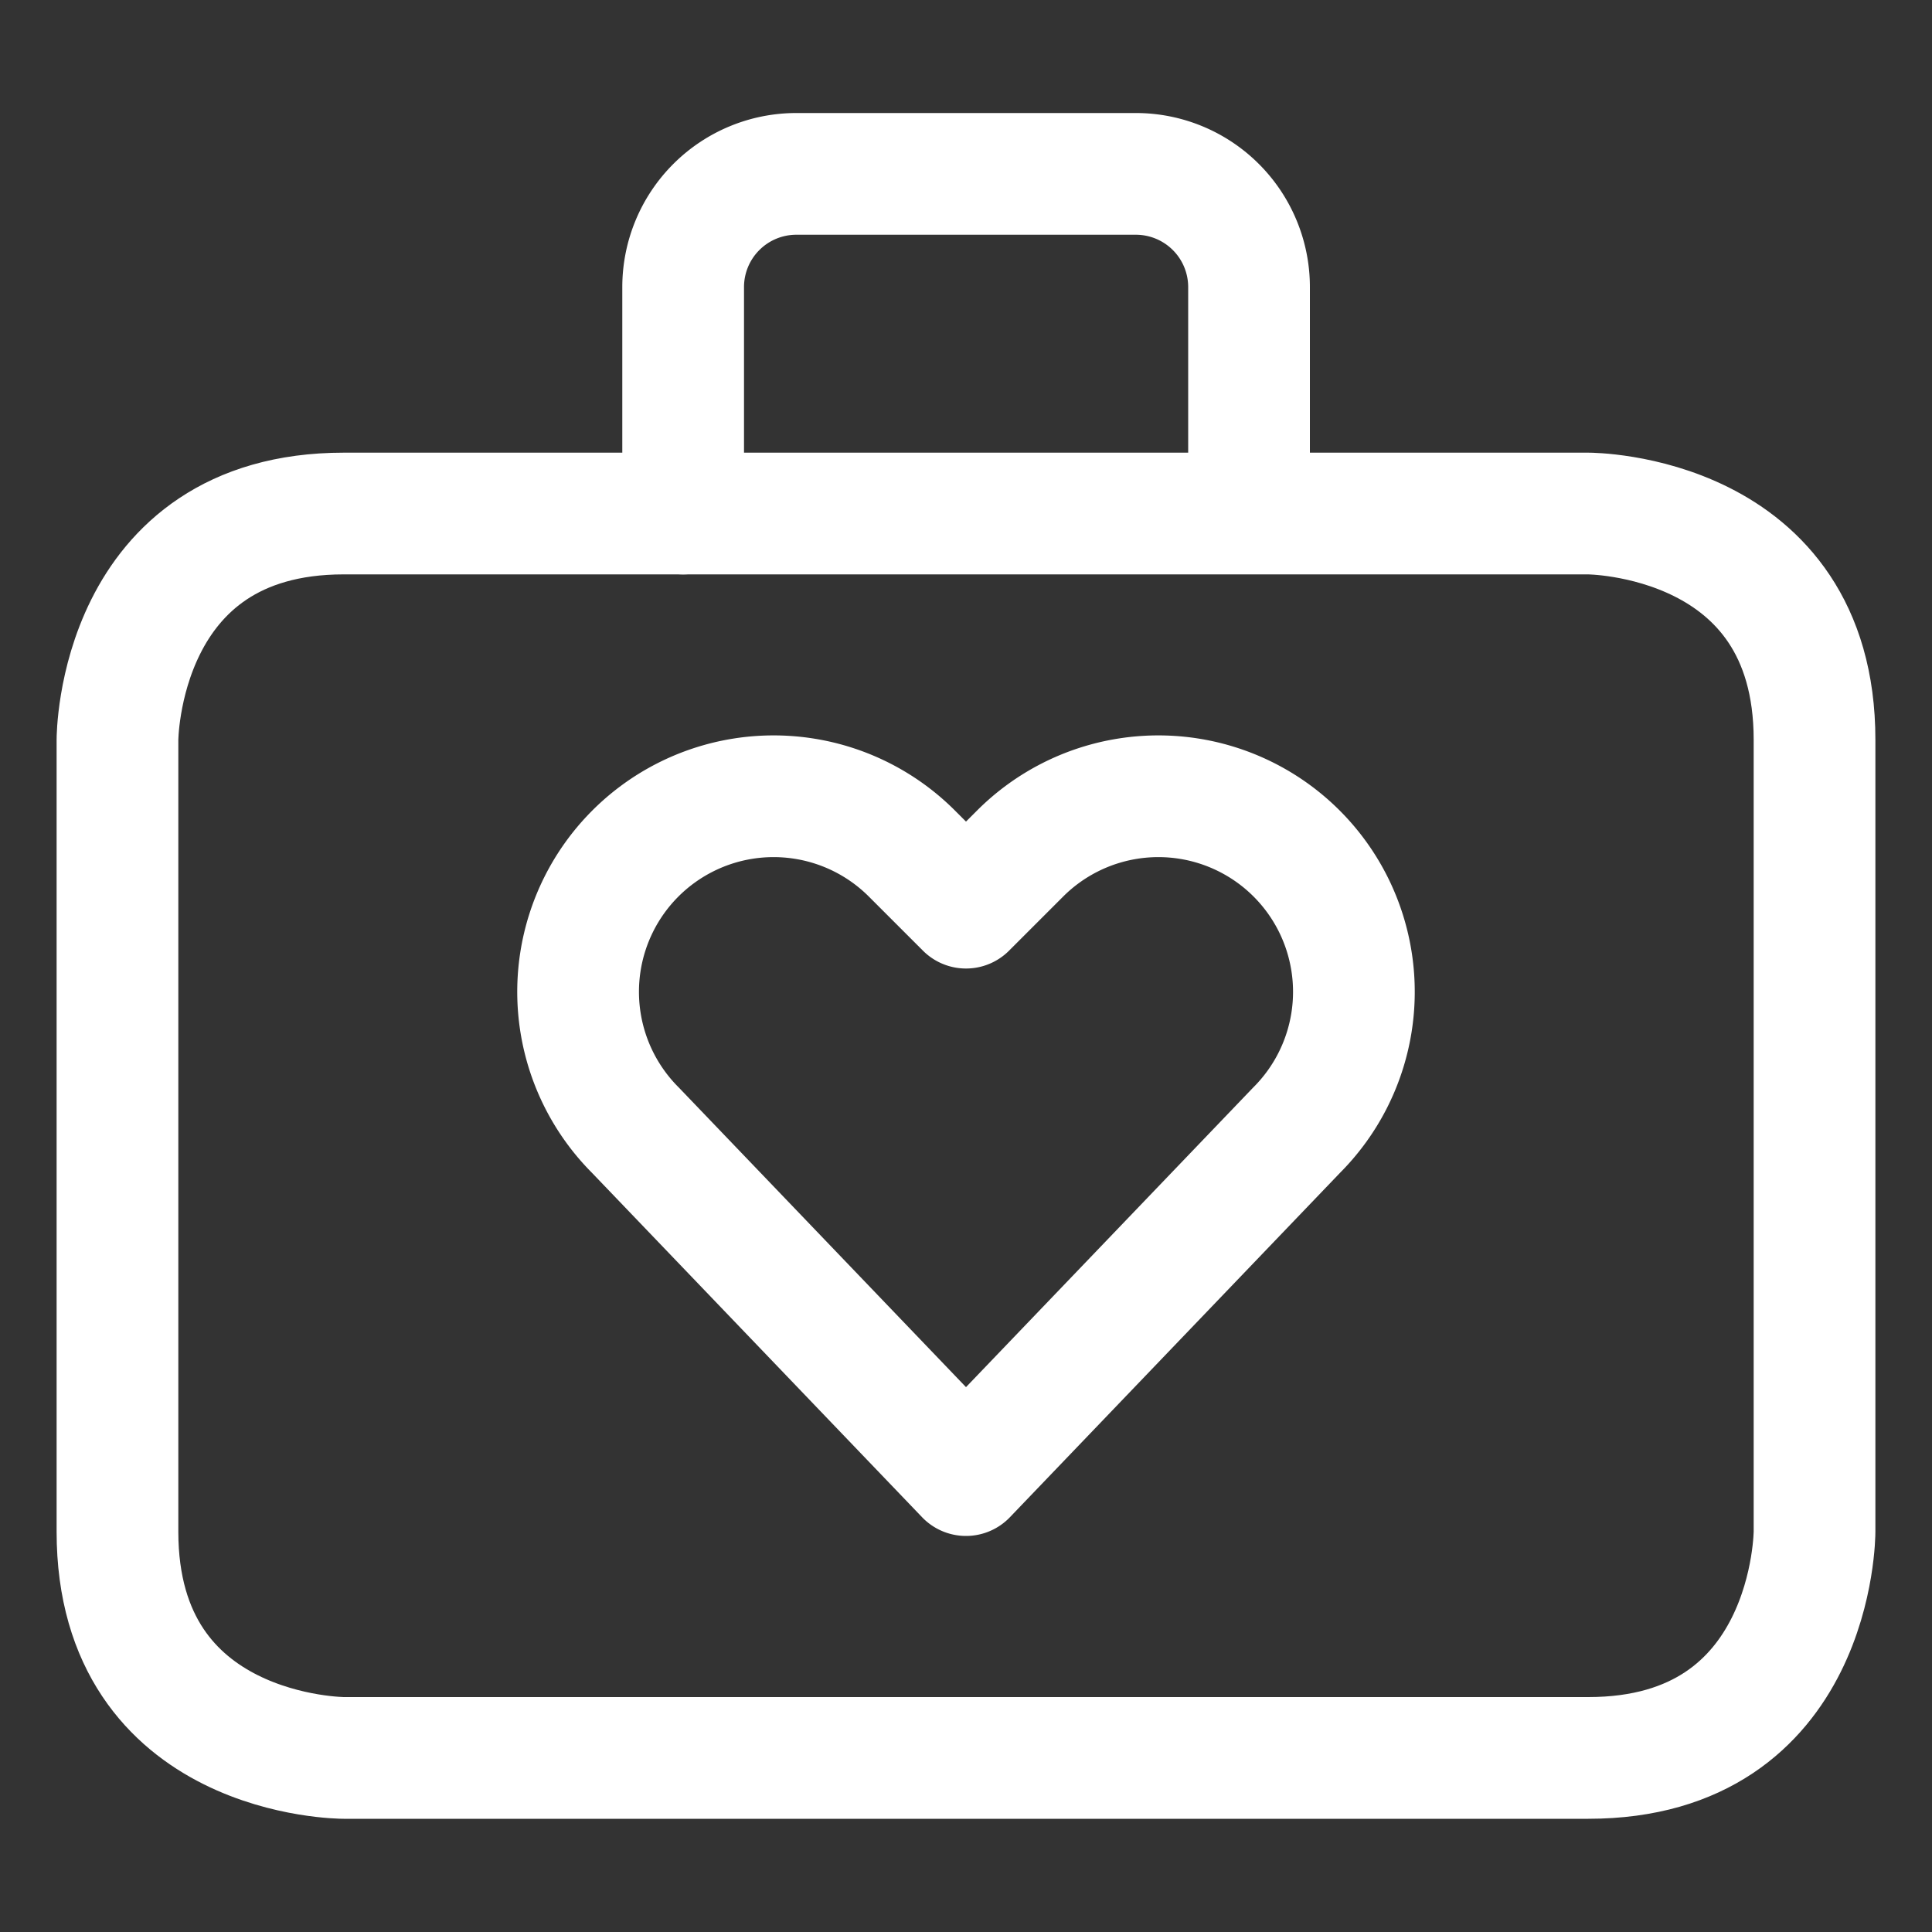
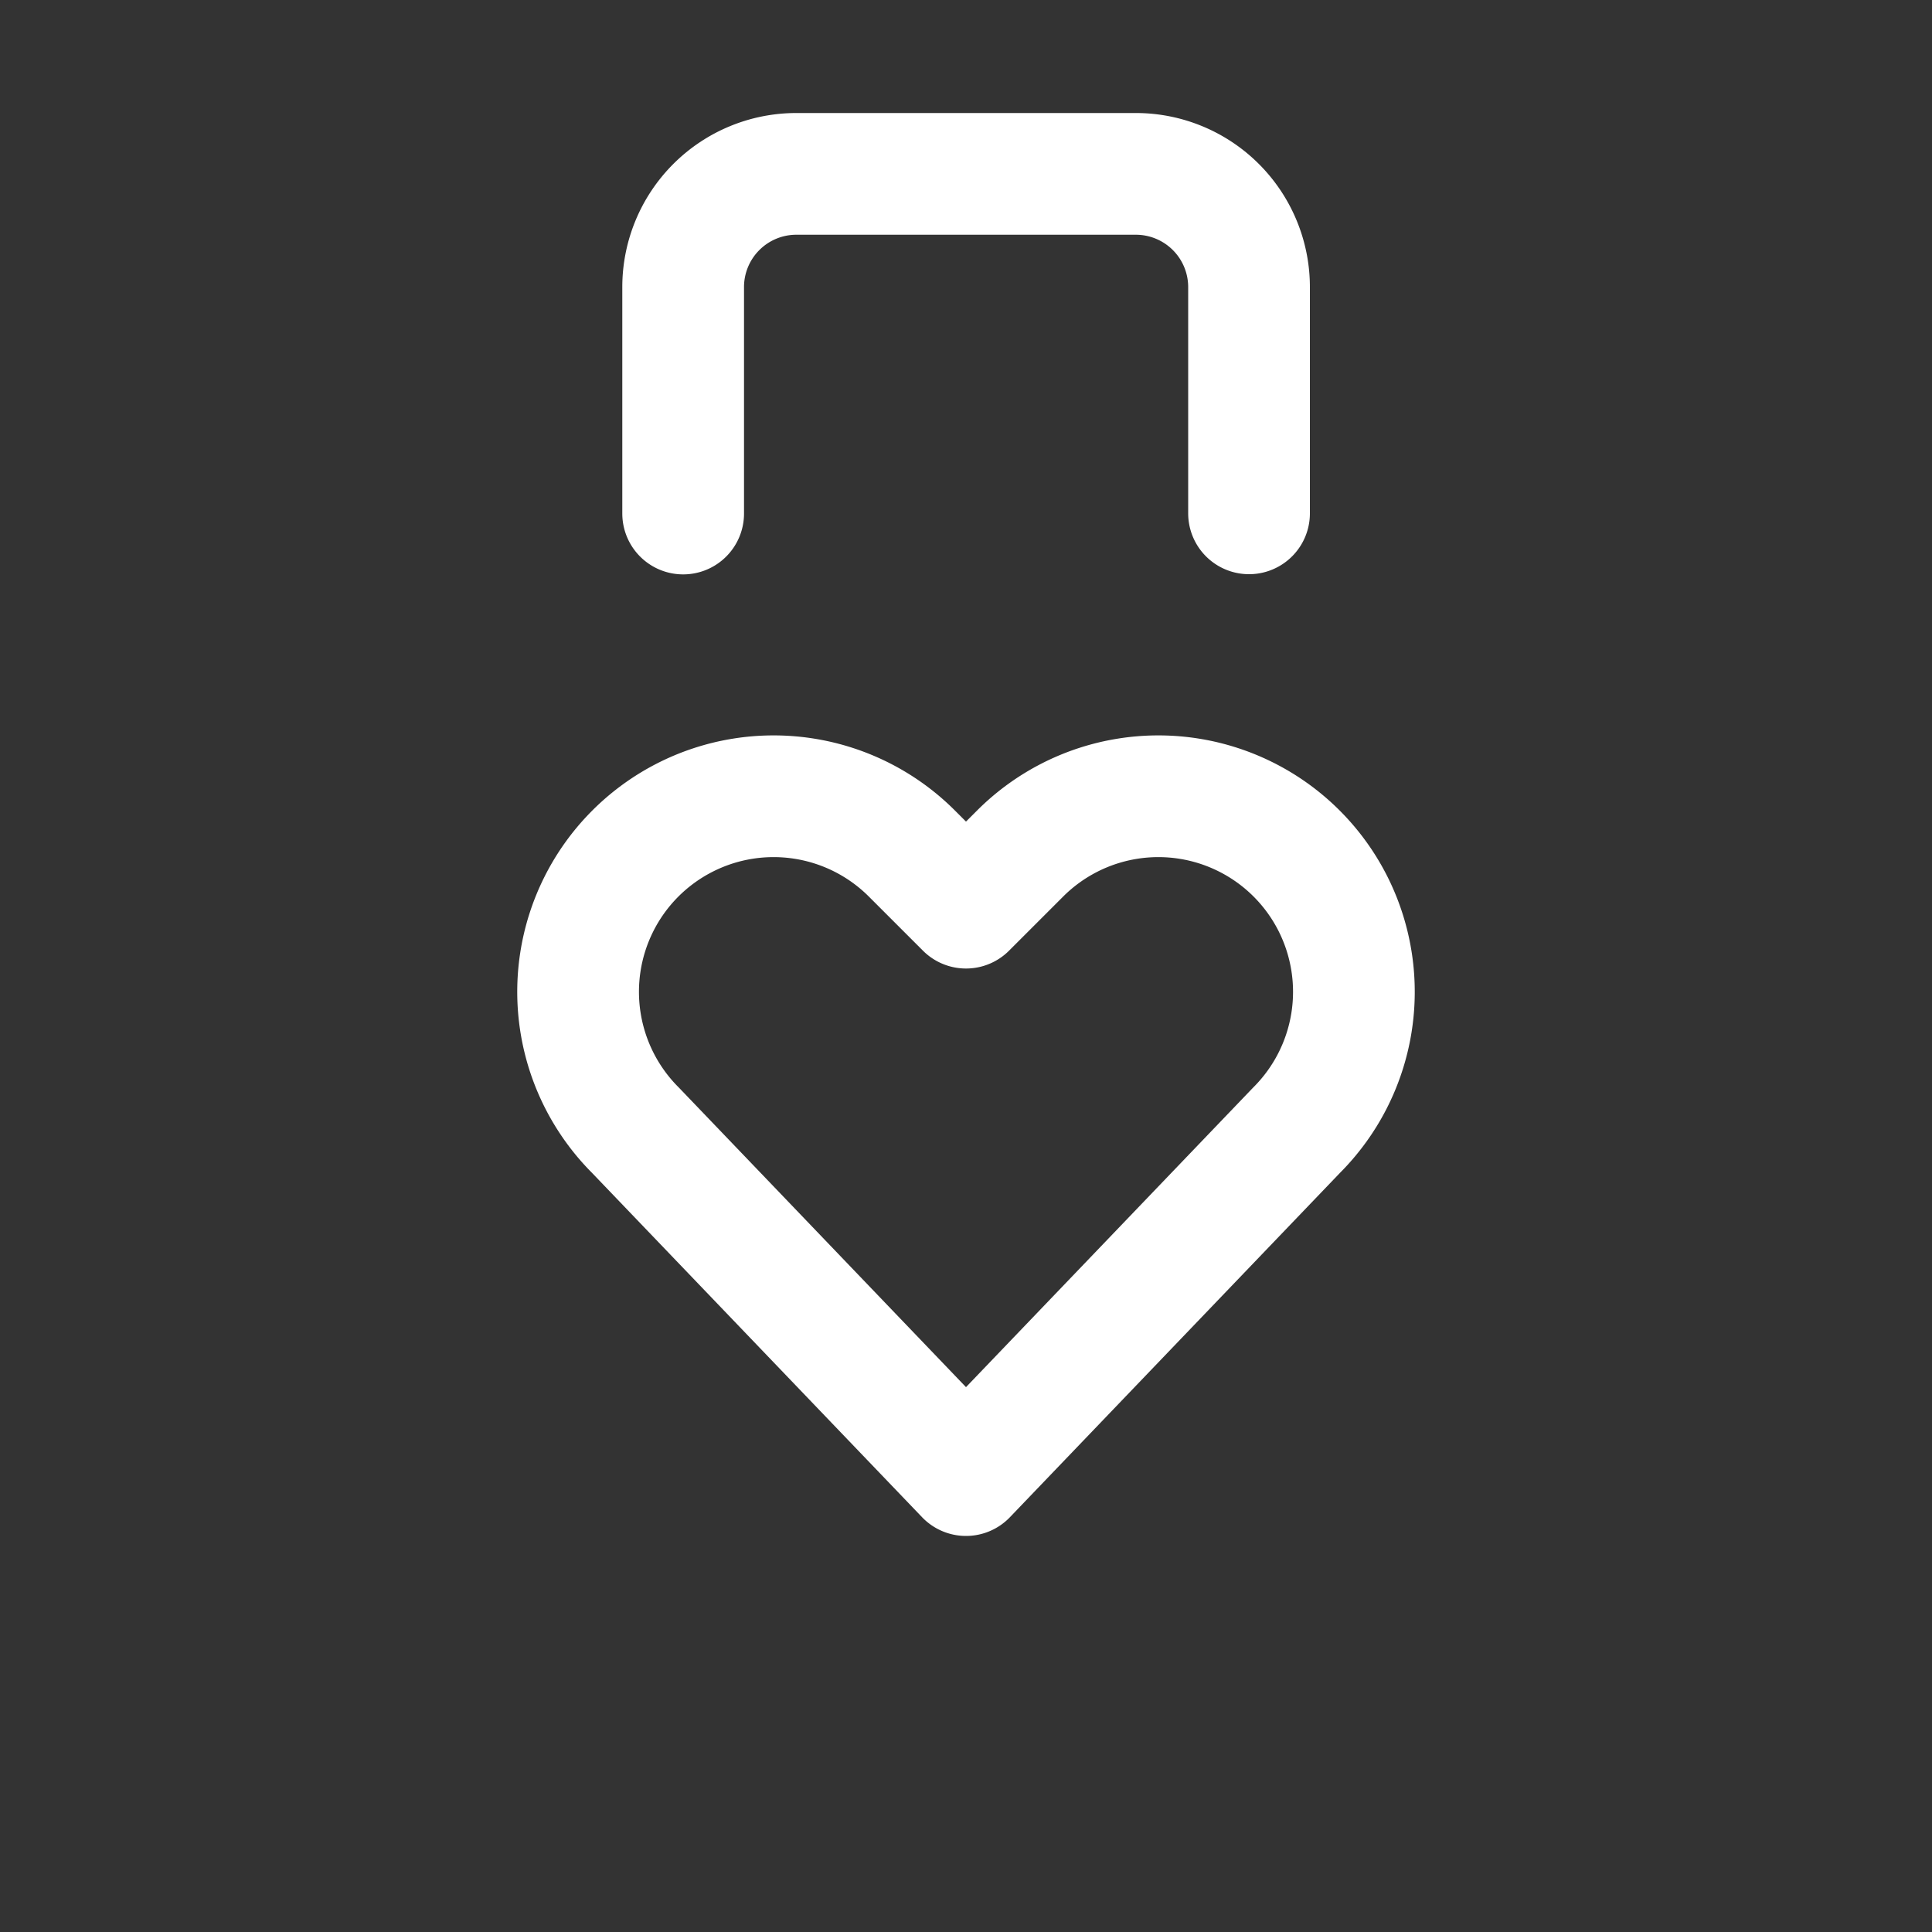
<svg xmlns="http://www.w3.org/2000/svg" viewBox="-0.315 -0.315 10 10" height="10" width="10" id="Wedding-Luggage--Streamline-Streamline--3.0.svg">
  <rect x="-0.315" y="-0.315" width="10" height="10" fill="#333333" stroke="none" />
  <desc>Wedding Luggage Streamline Icon: https://streamlinehq.com</desc>
  <defs />
  <title>wedding-luggage</title>
-   <path d="M1.464 2.343h6.442s1.171 0 1.171 1.171v4.099s0 1.171 -1.171 1.171H1.464s-1.171 0 -1.171 -1.171V3.514s0 -1.171 1.171 -1.171" fill="none" stroke="#ffffff" stroke-linecap="round" stroke-linejoin="round" stroke-width="0.63" />
  <path d="M3.221 2.343V1.171a0.586 0.586 0 0 1 0.586 -0.586h1.757a0.586 0.586 0 0 1 0.586 0.586v1.171" fill="none" stroke="#ffffff" stroke-linecap="round" stroke-linejoin="round" stroke-width="0.63" />
  <path d="m4.685 7.32 -1.711 -1.785a1.013 1.013 0 0 1 -0.19 -1.169h0a1.012 1.012 0 0 1 1.621 -0.263l0.28 0.28 0.28 -0.28a1.012 1.012 0 0 1 1.621 0.263h0a1.013 1.013 0 0 1 -0.19 1.169Z" fill="none" stroke="#ffffff" stroke-linecap="round" stroke-linejoin="round" stroke-width="0.63" />
</svg>